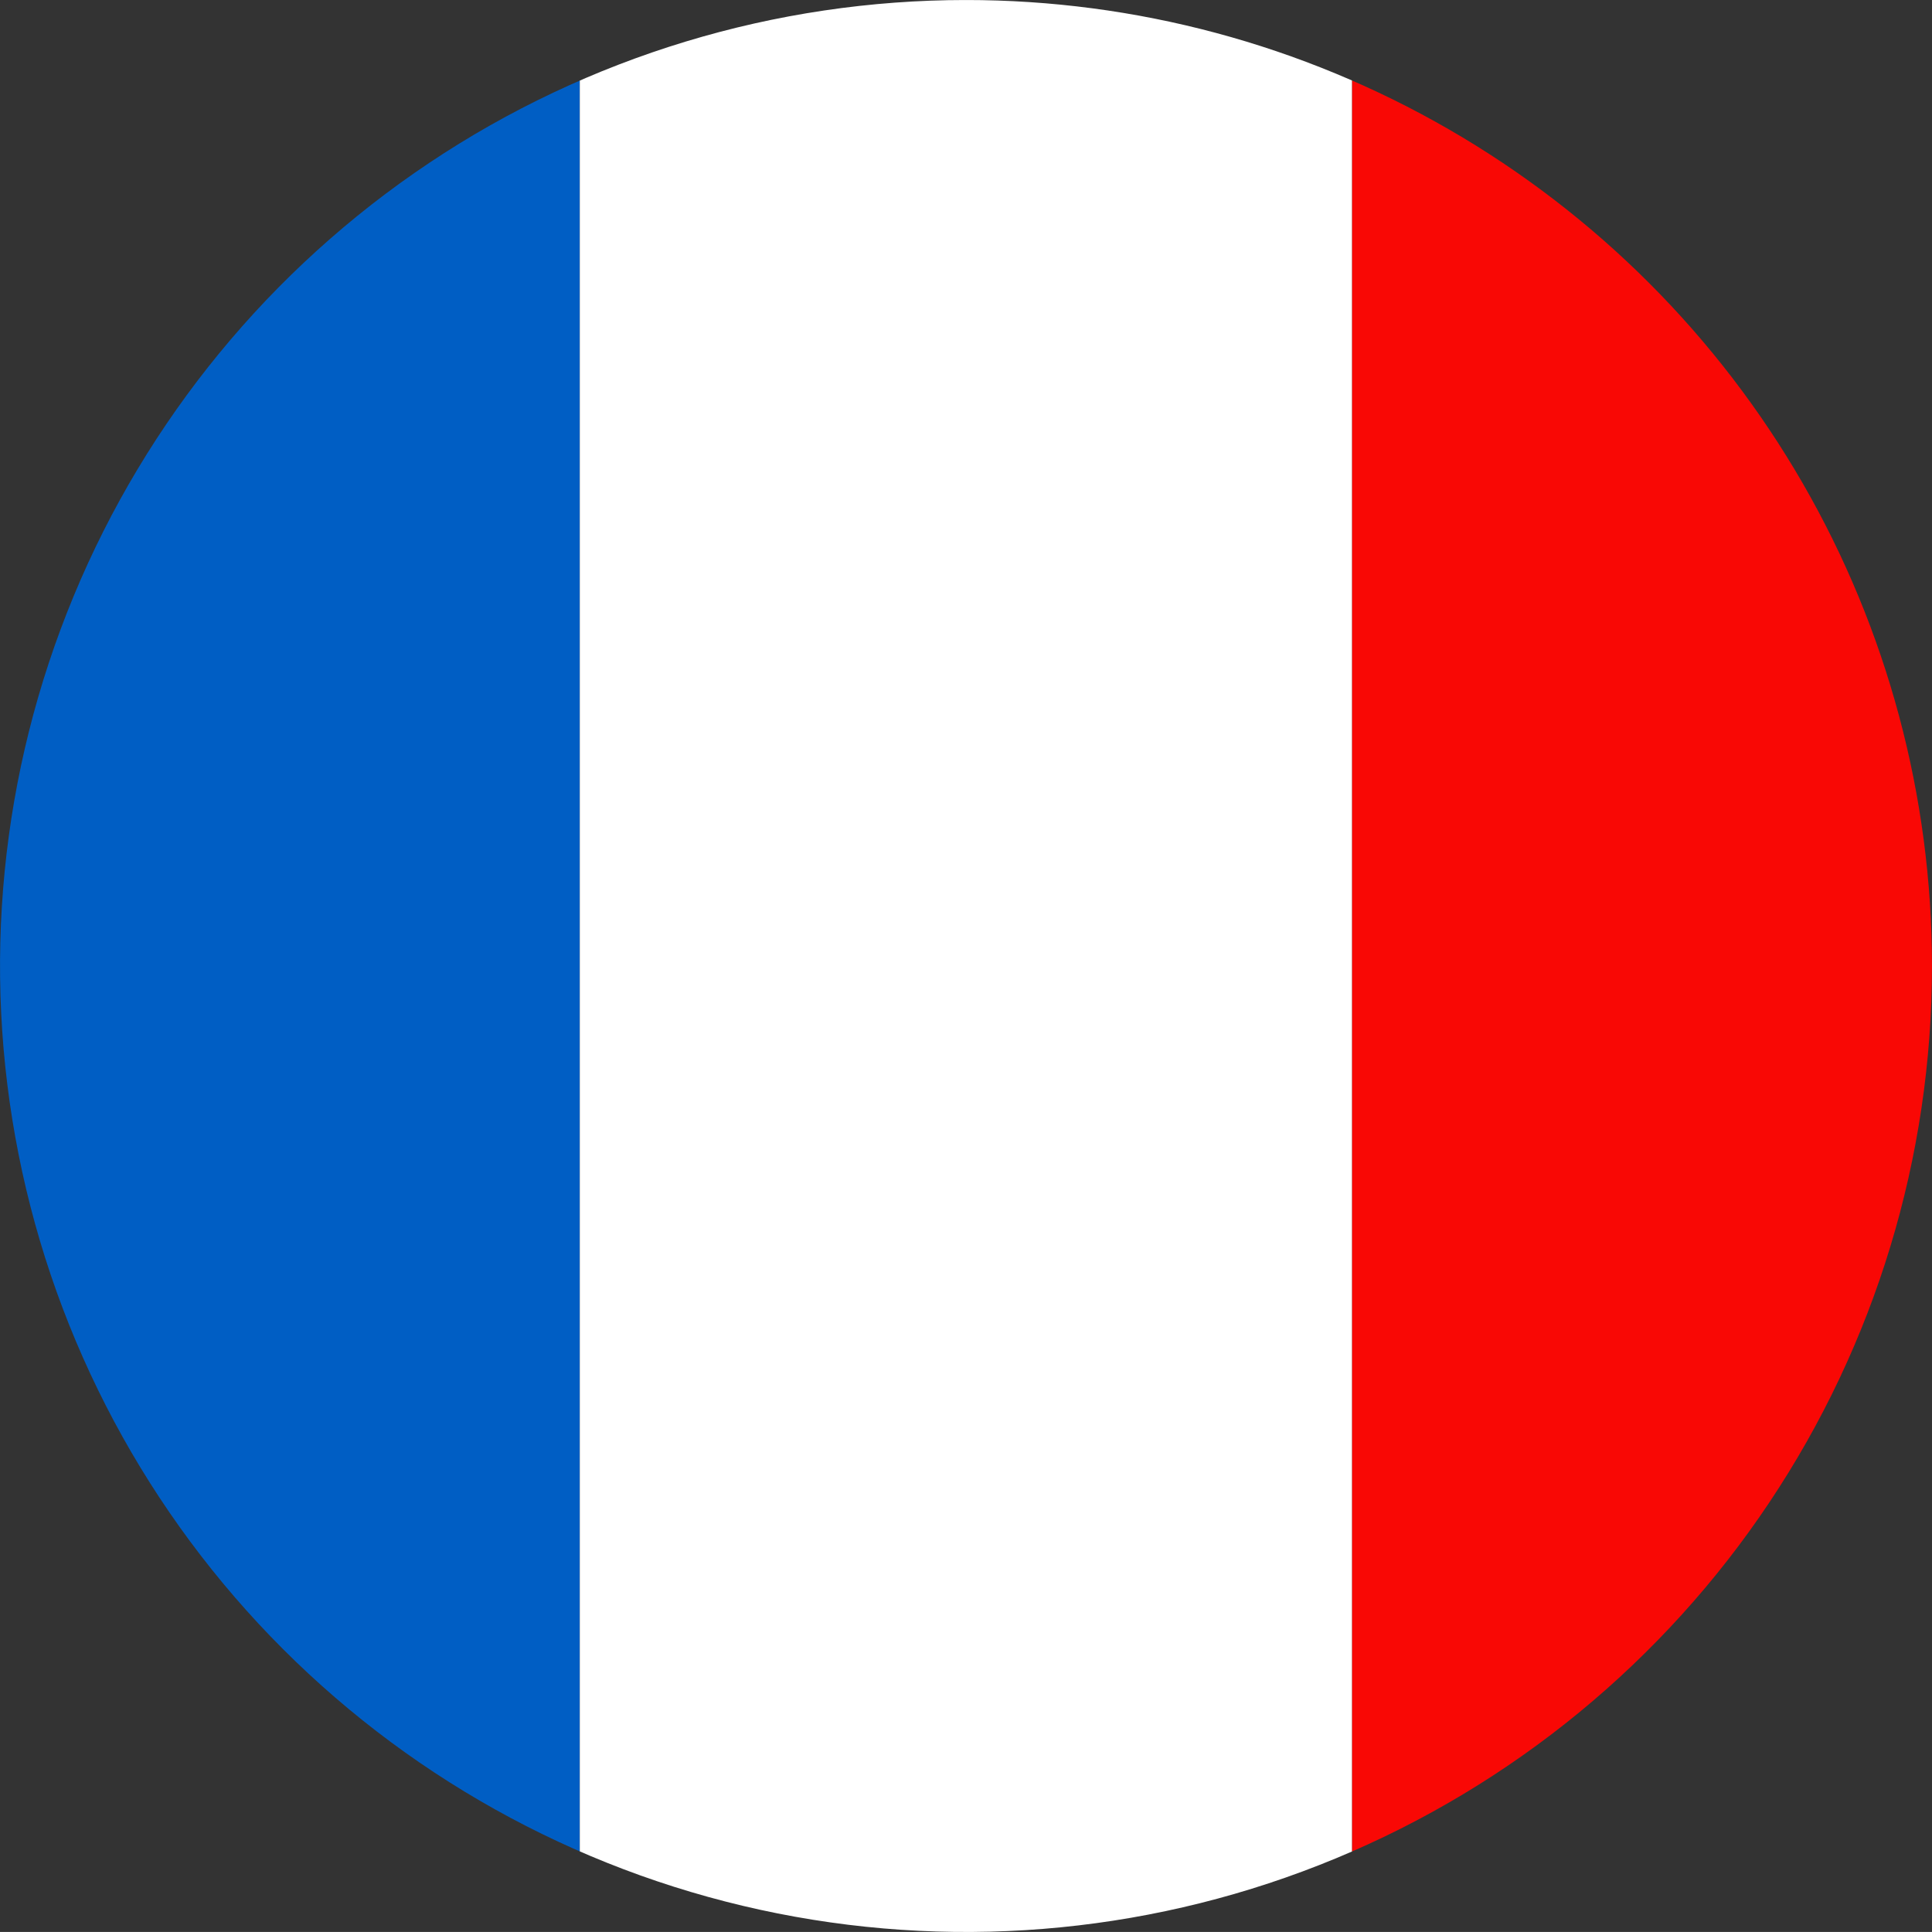
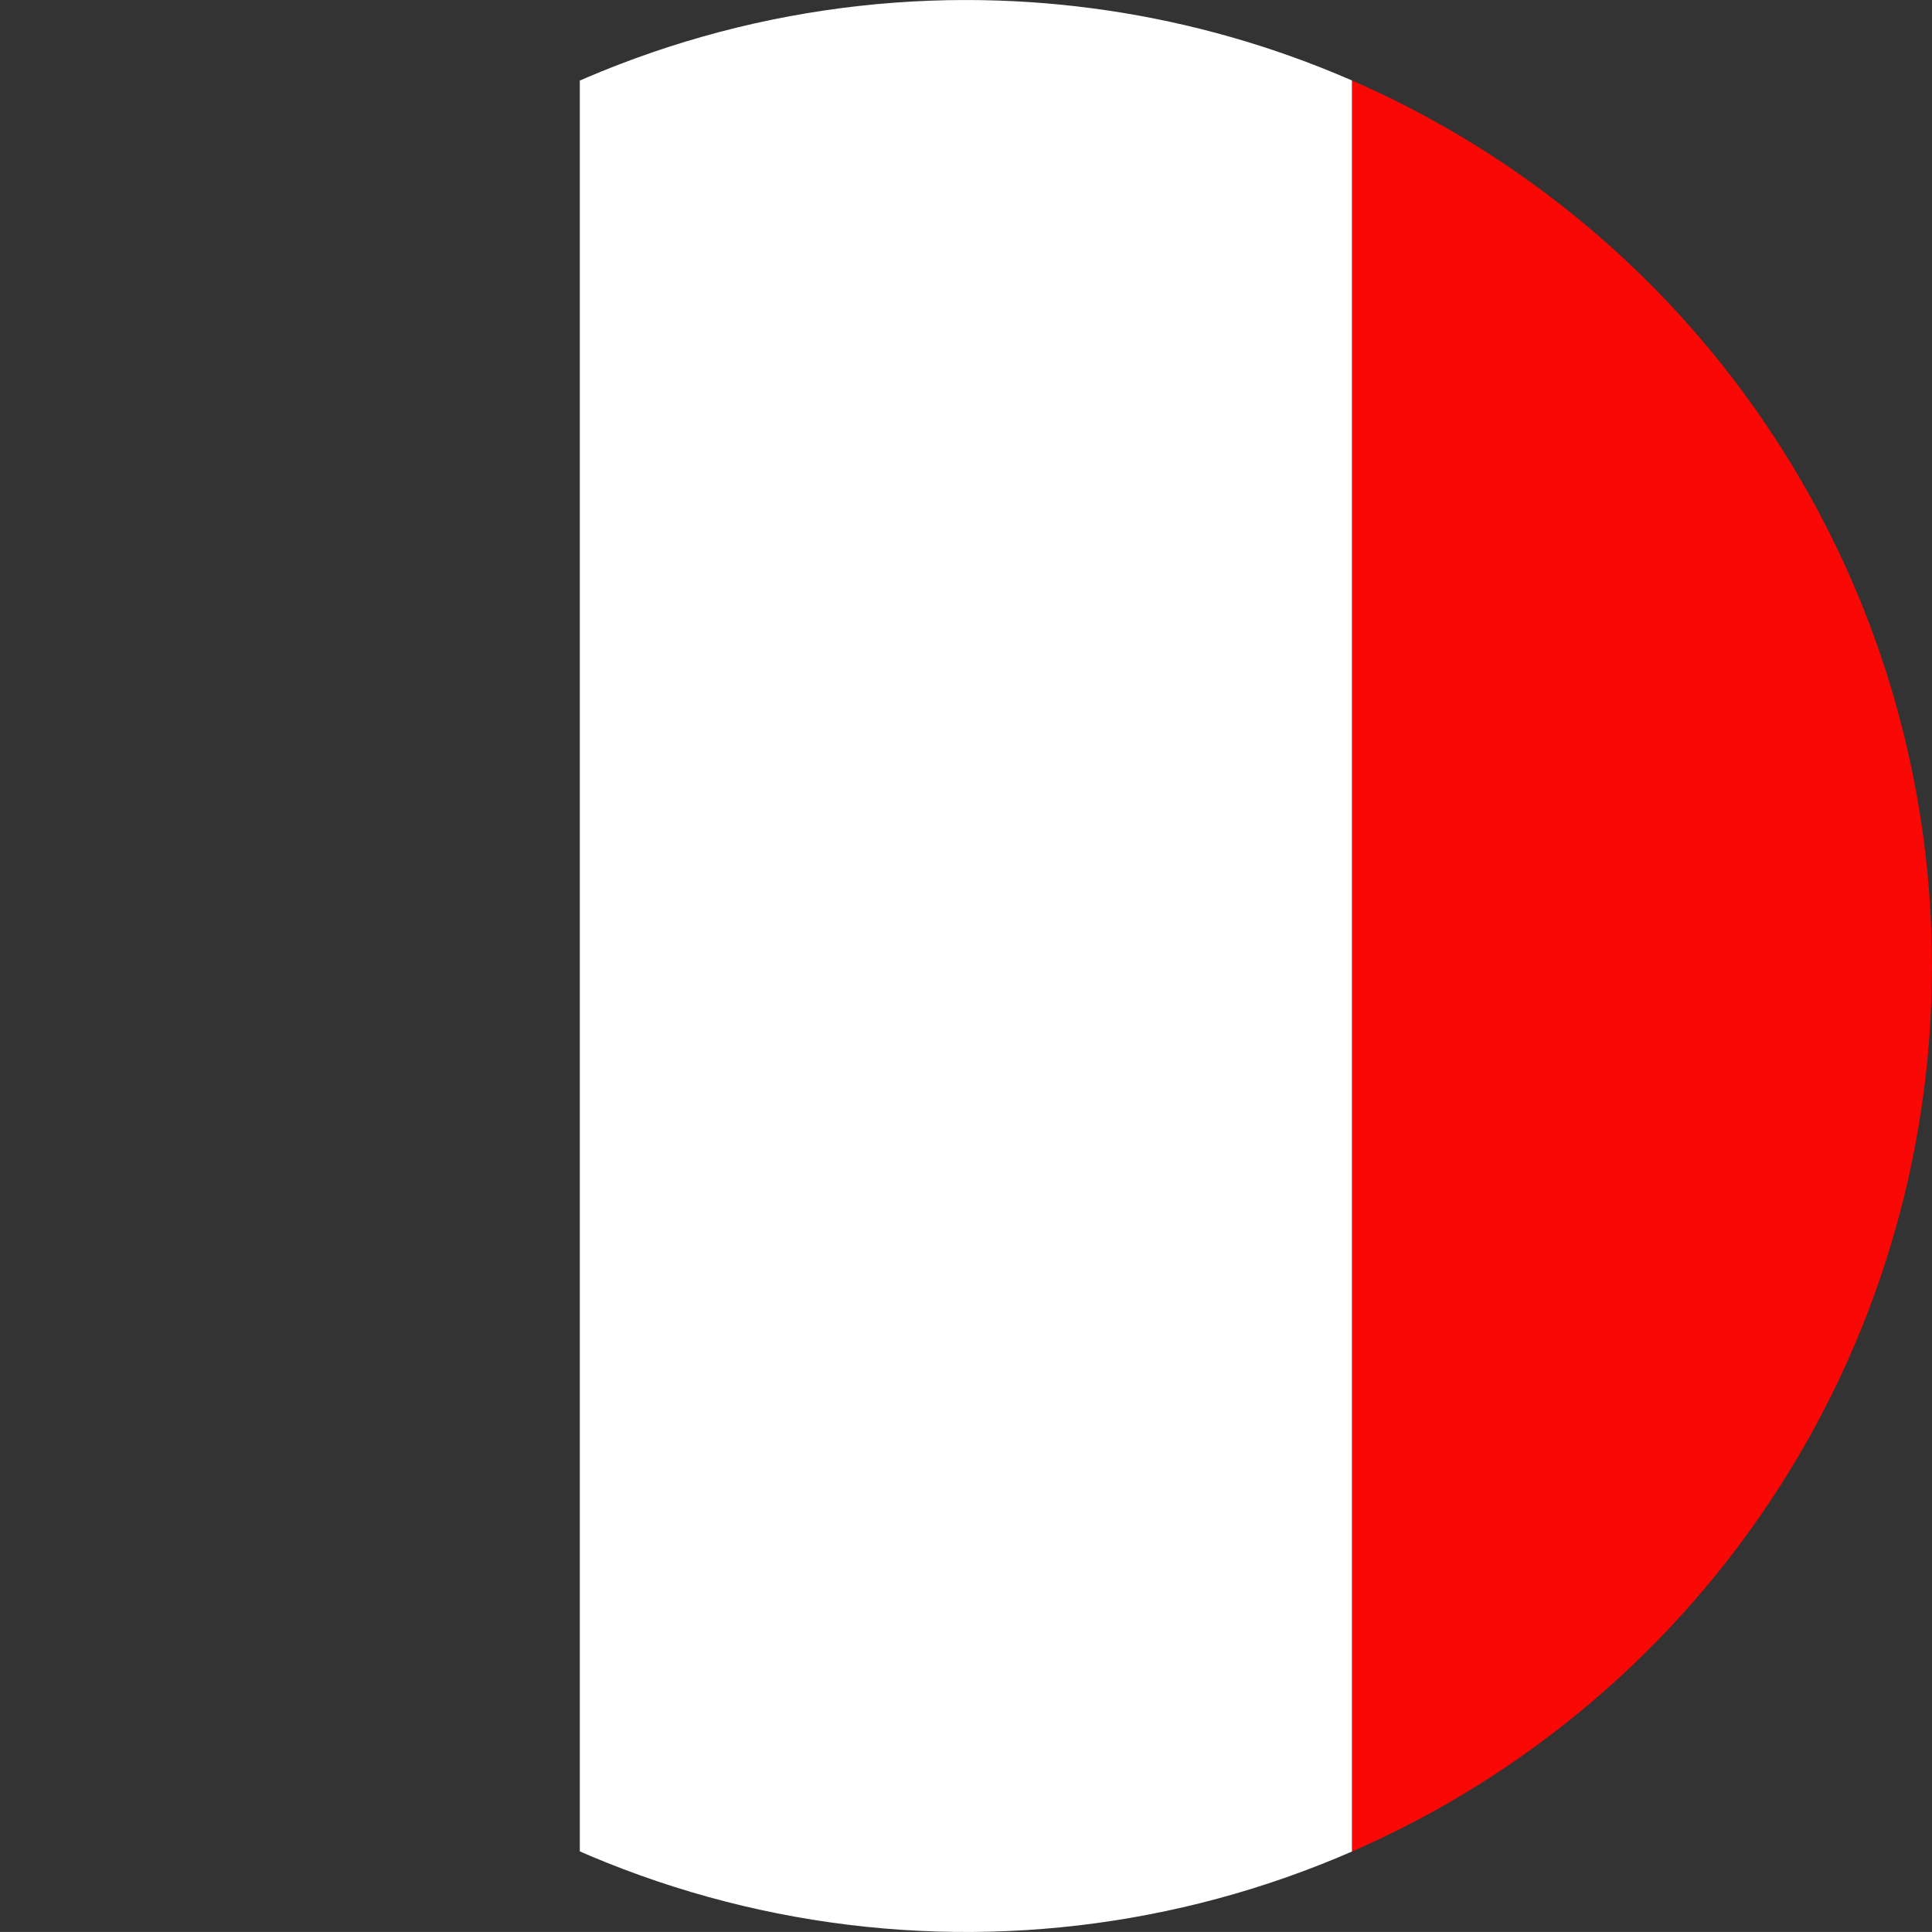
<svg xmlns="http://www.w3.org/2000/svg" width="139.681" height="139.679" viewBox="0 0 139.681 139.679">
  <rect x="0" y="0" width="139.681" height="139.679" fill="#333333" stroke="none" />
  <defs>
    <clipPath id="a">
      <path d="M84.014,0a69.839,69.839,0,1,0,69.84,69.841A69.841,69.841,0,0,0,84.014,0Z" transform="translate(-14.174 0.001)" fill="none" />
    </clipPath>
  </defs>
  <g clip-path="url(#a)">
-     <rect width="69.843" height="139.676" transform="translate(-27.921 0.003)" fill="#005ec4" />
    <rect width="55.838" height="139.676" transform="translate(41.919 0.003)" fill="#fff" />
    <rect width="69.838" height="139.676" transform="translate(97.757 0.003)" fill="#f90805" />
  </g>
</svg>